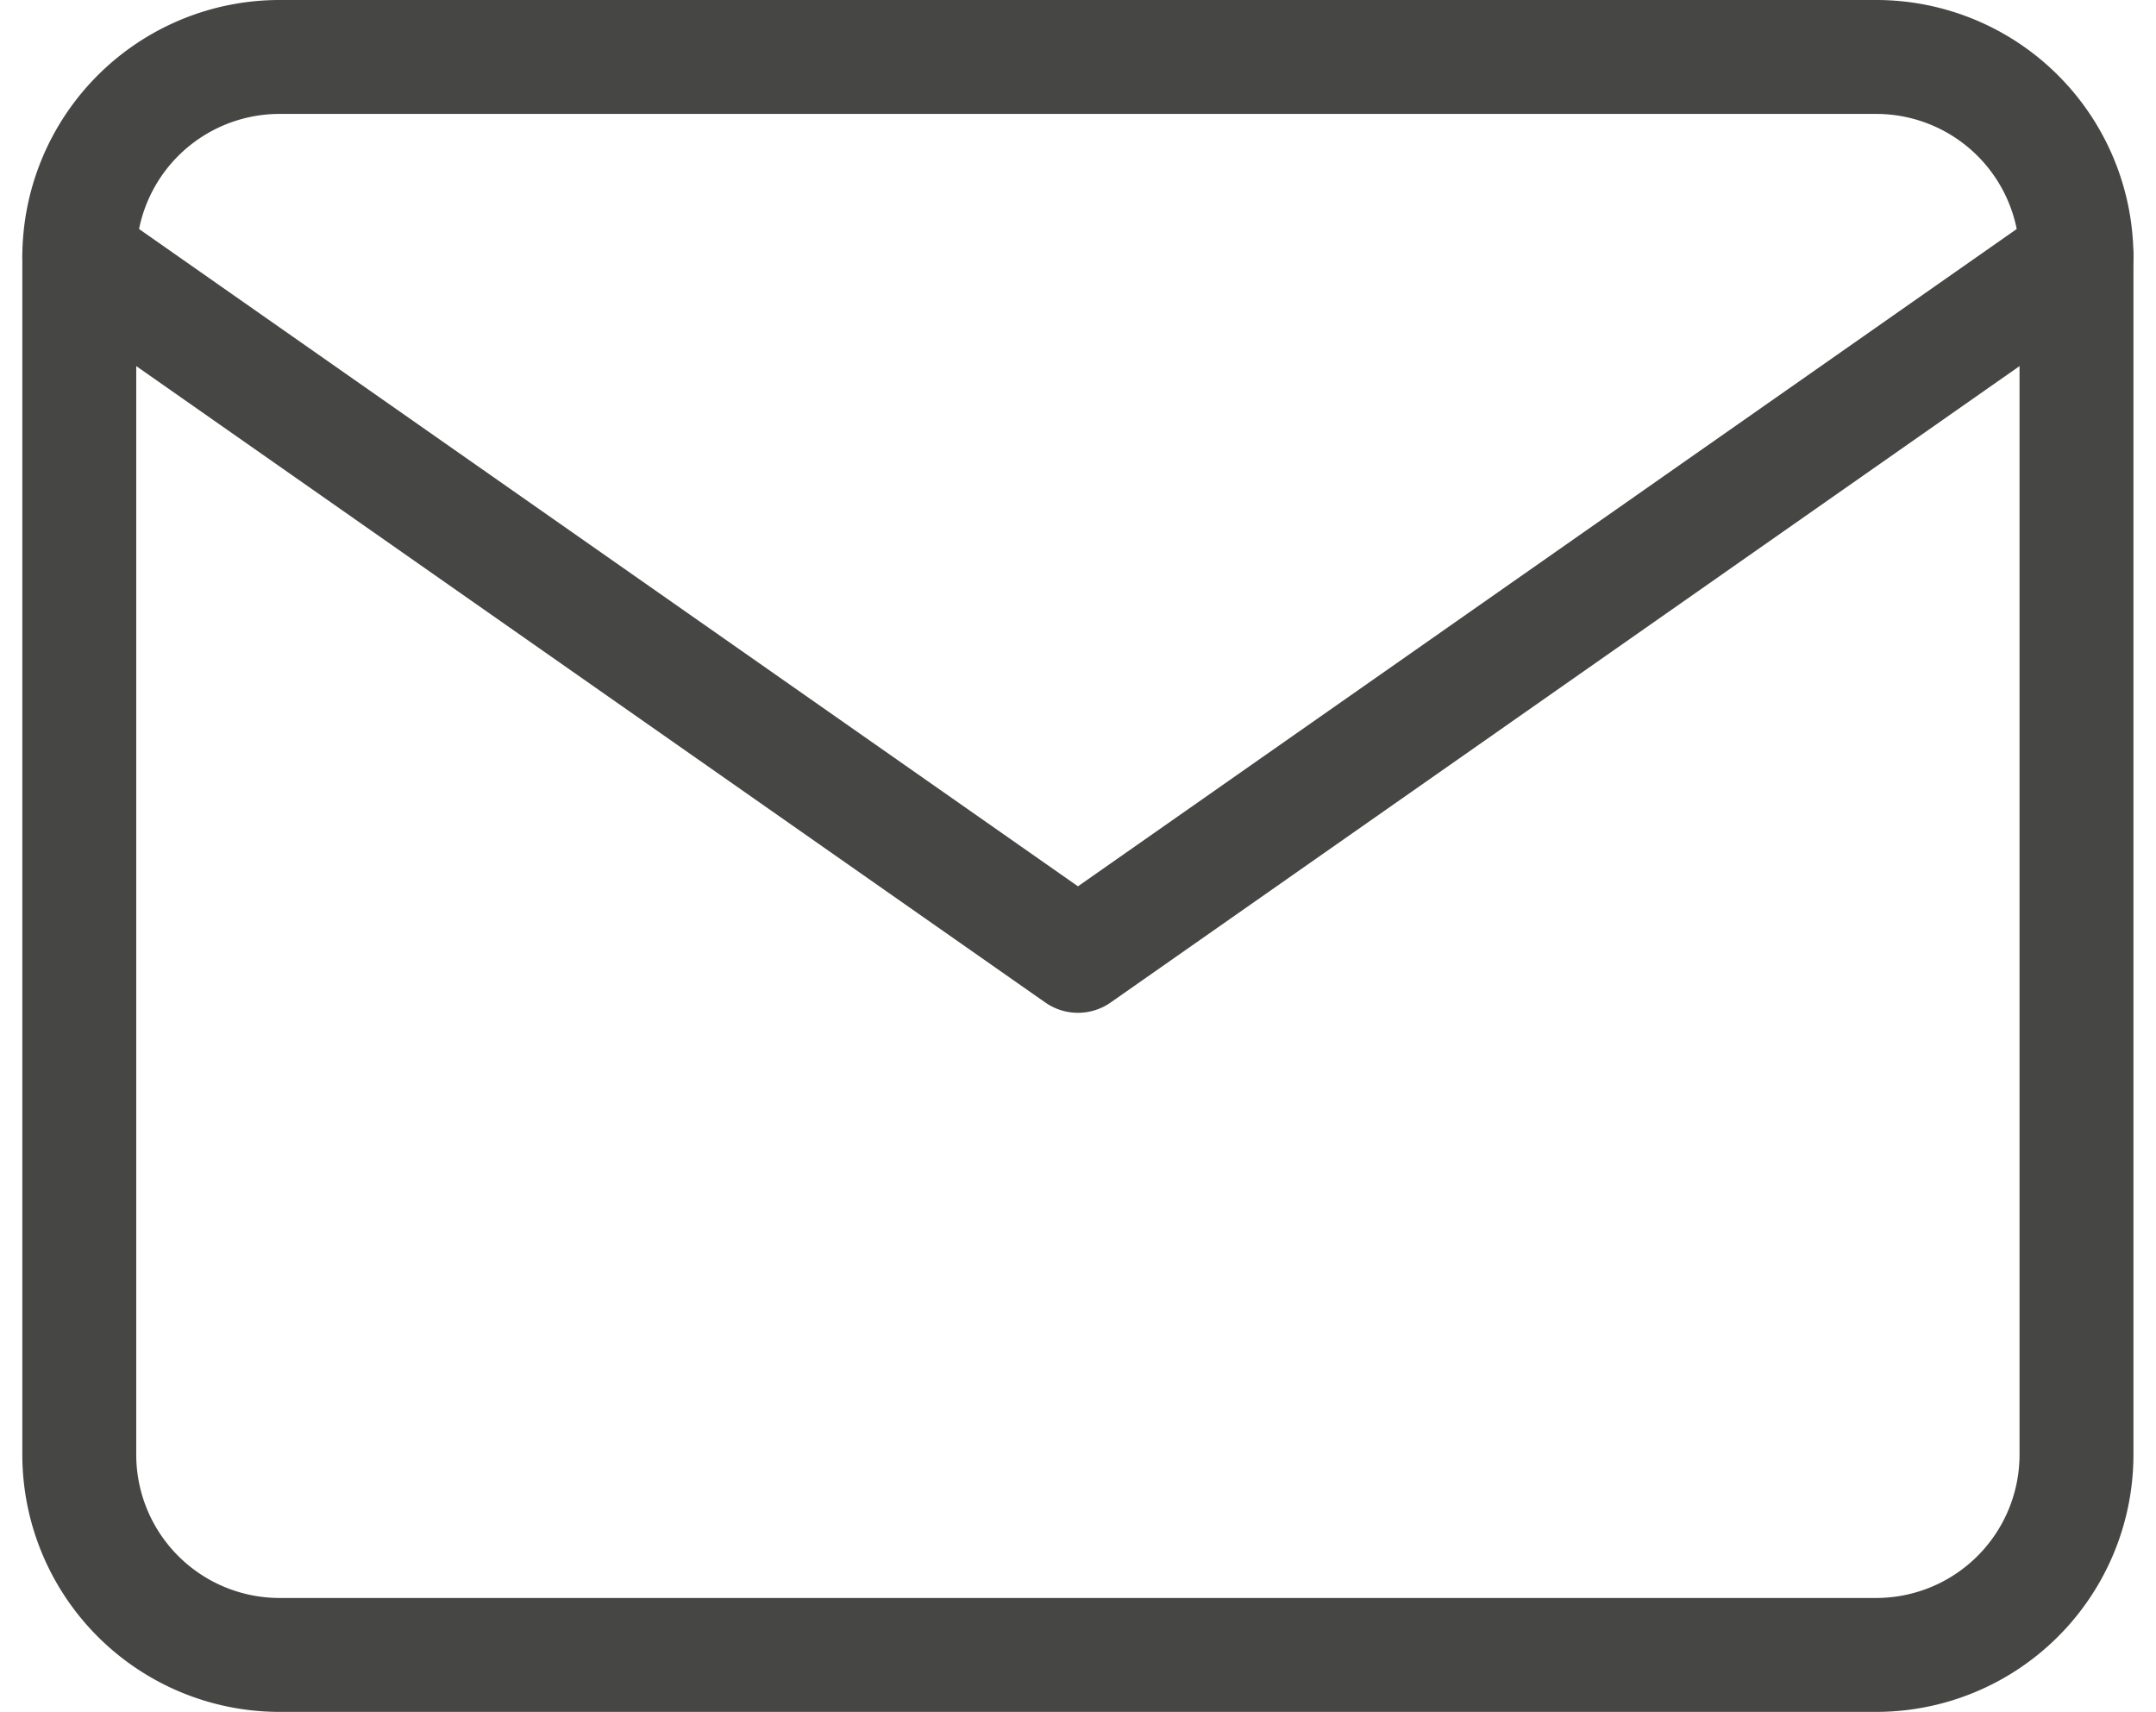
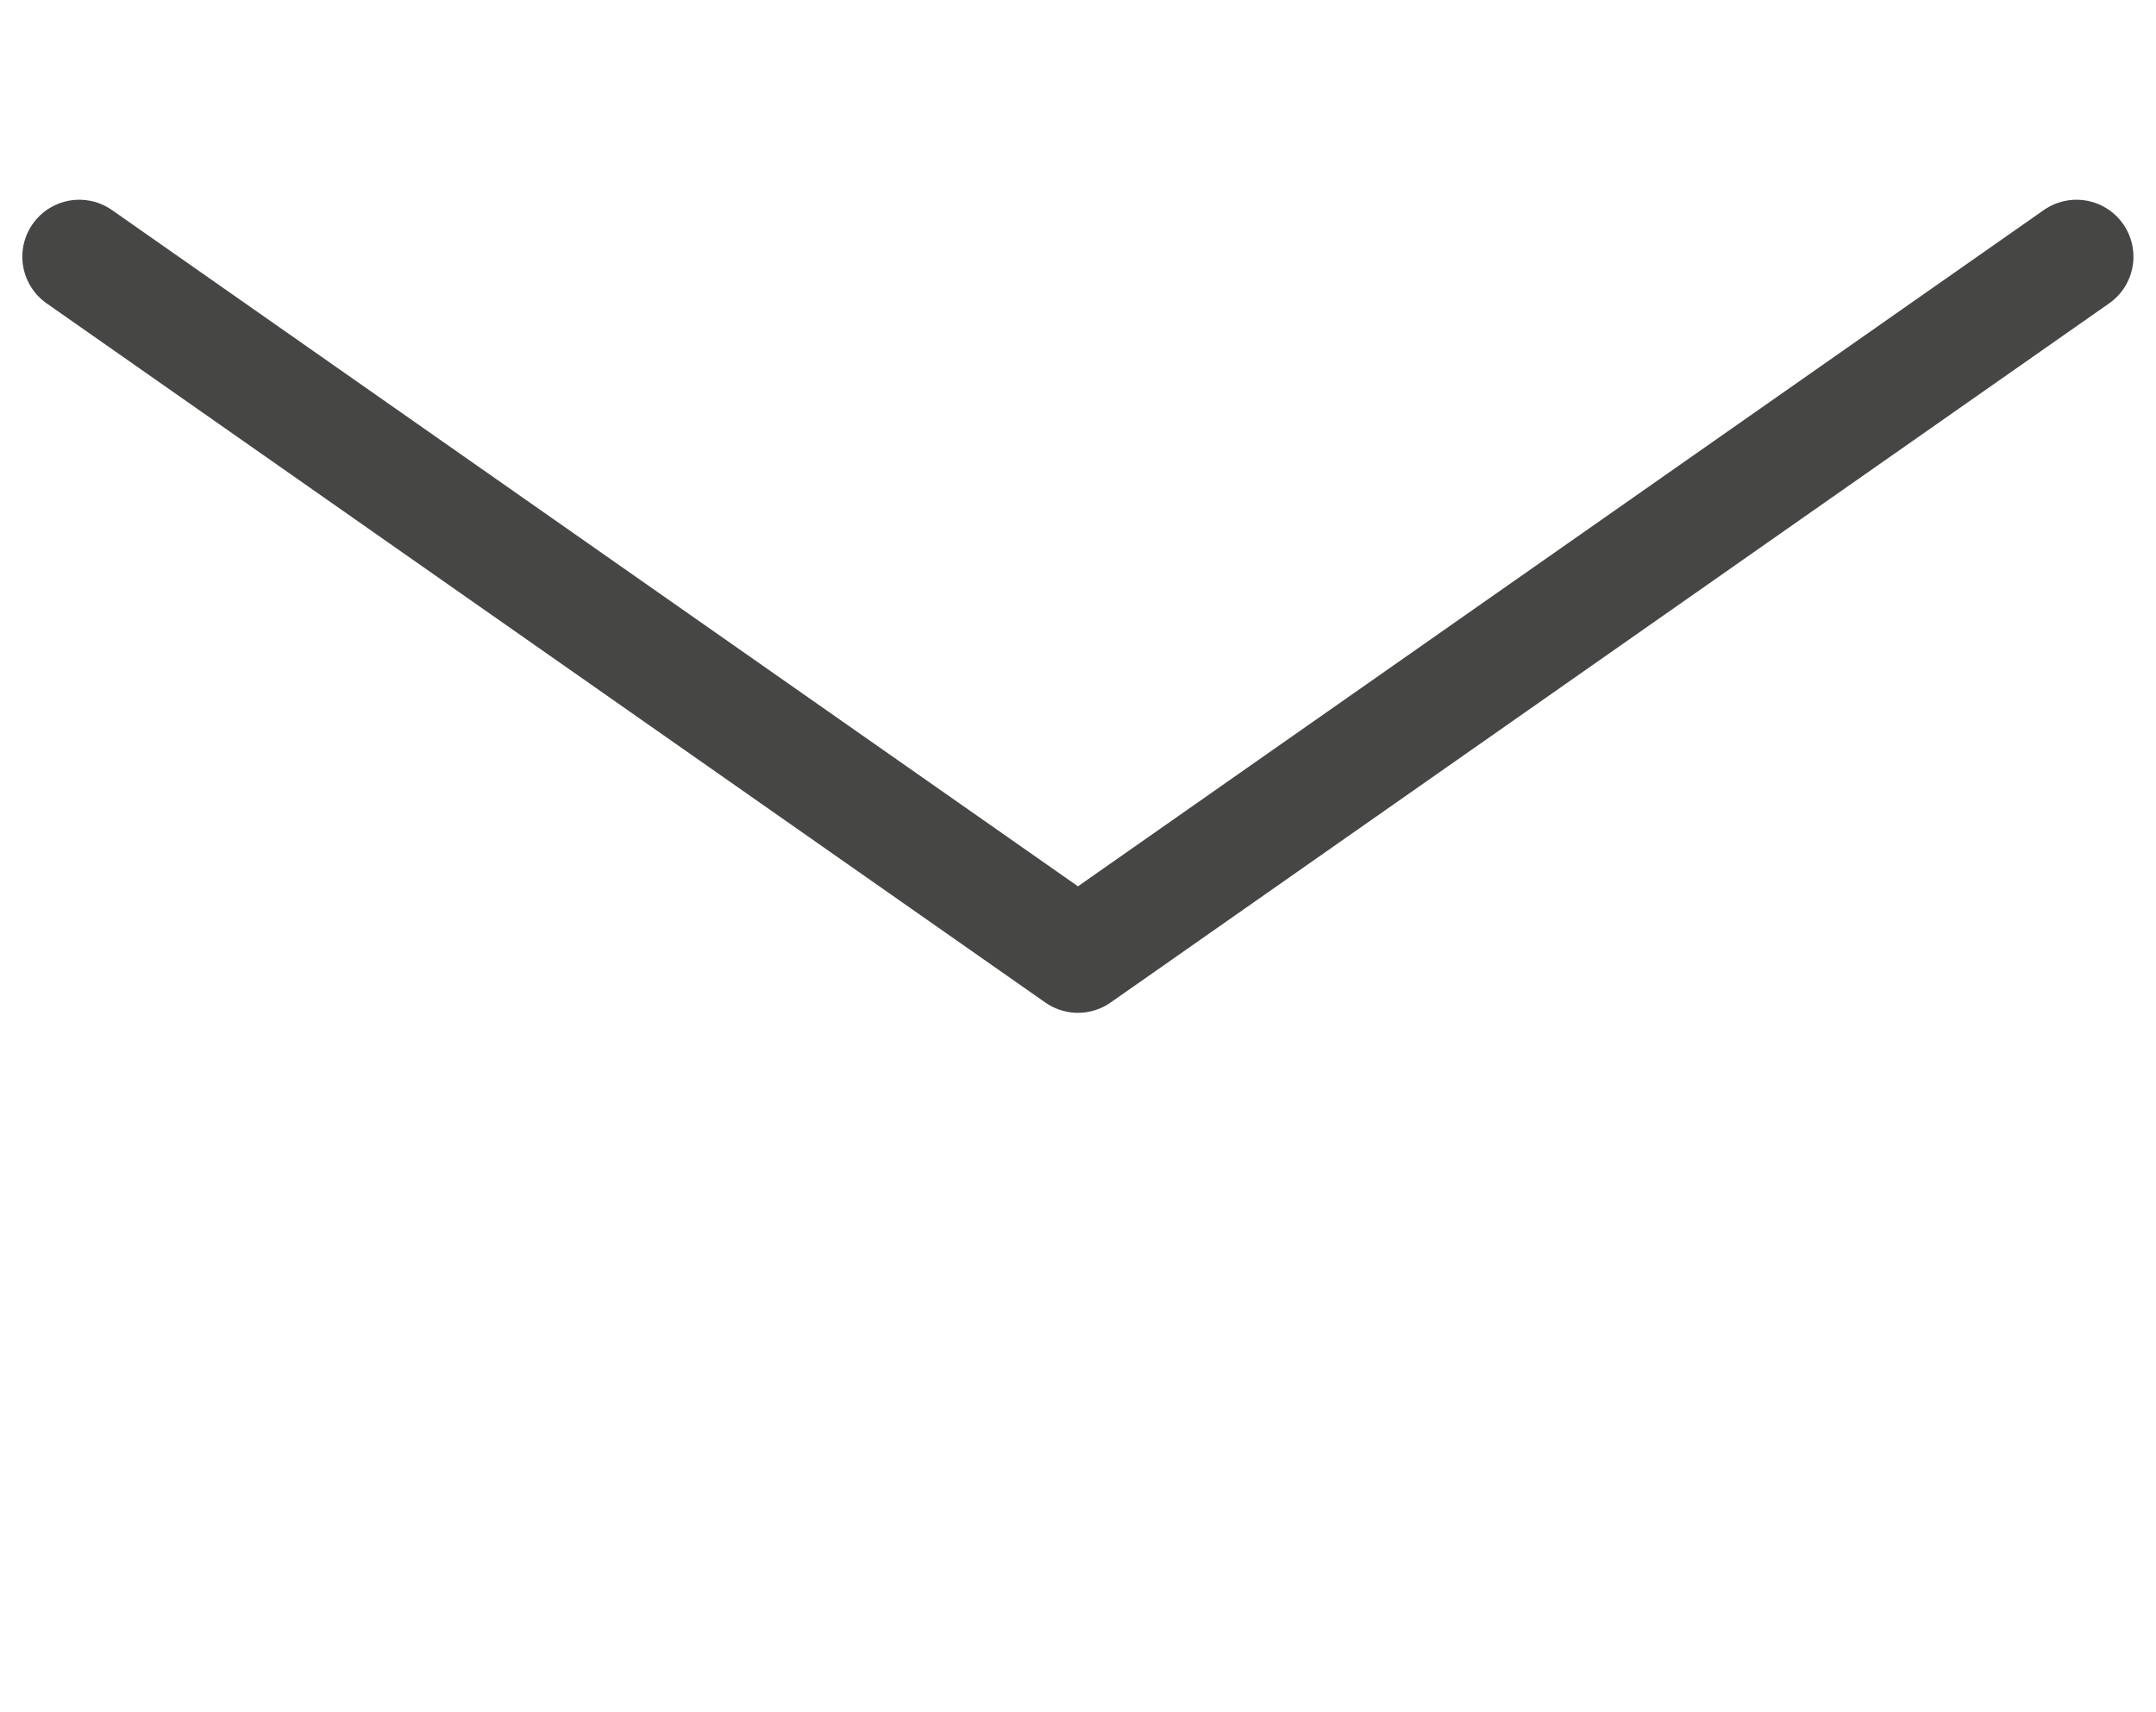
<svg xmlns="http://www.w3.org/2000/svg" width="28.391" height="22.541" viewBox="0 0 28.391 22.541">
  <g id="Icon_feather-mail" data-name="Icon feather-mail" transform="translate(1.045 0.75)">
-     <path id="Path_11511" data-name="Path 11511" d="M5.63,6H26.672A2.638,2.638,0,0,1,29.3,8.63V24.411a2.638,2.638,0,0,1-2.63,2.63H5.63A2.638,2.638,0,0,1,3,24.411V8.63A2.638,2.638,0,0,1,5.63,6Z" transform="translate(-3.001 -6)" fill="none" stroke="#464645" stroke-linecap="round" stroke-linejoin="round" stroke-width="1.5" />
    <path id="Path_11512" data-name="Path 11512" d="M29.3,9,16.151,18.206,3,9" transform="translate(-3.001 -6.37)" fill="none" stroke="#464645" stroke-linecap="round" stroke-linejoin="round" stroke-width="1.5" />
  </g>
</svg>